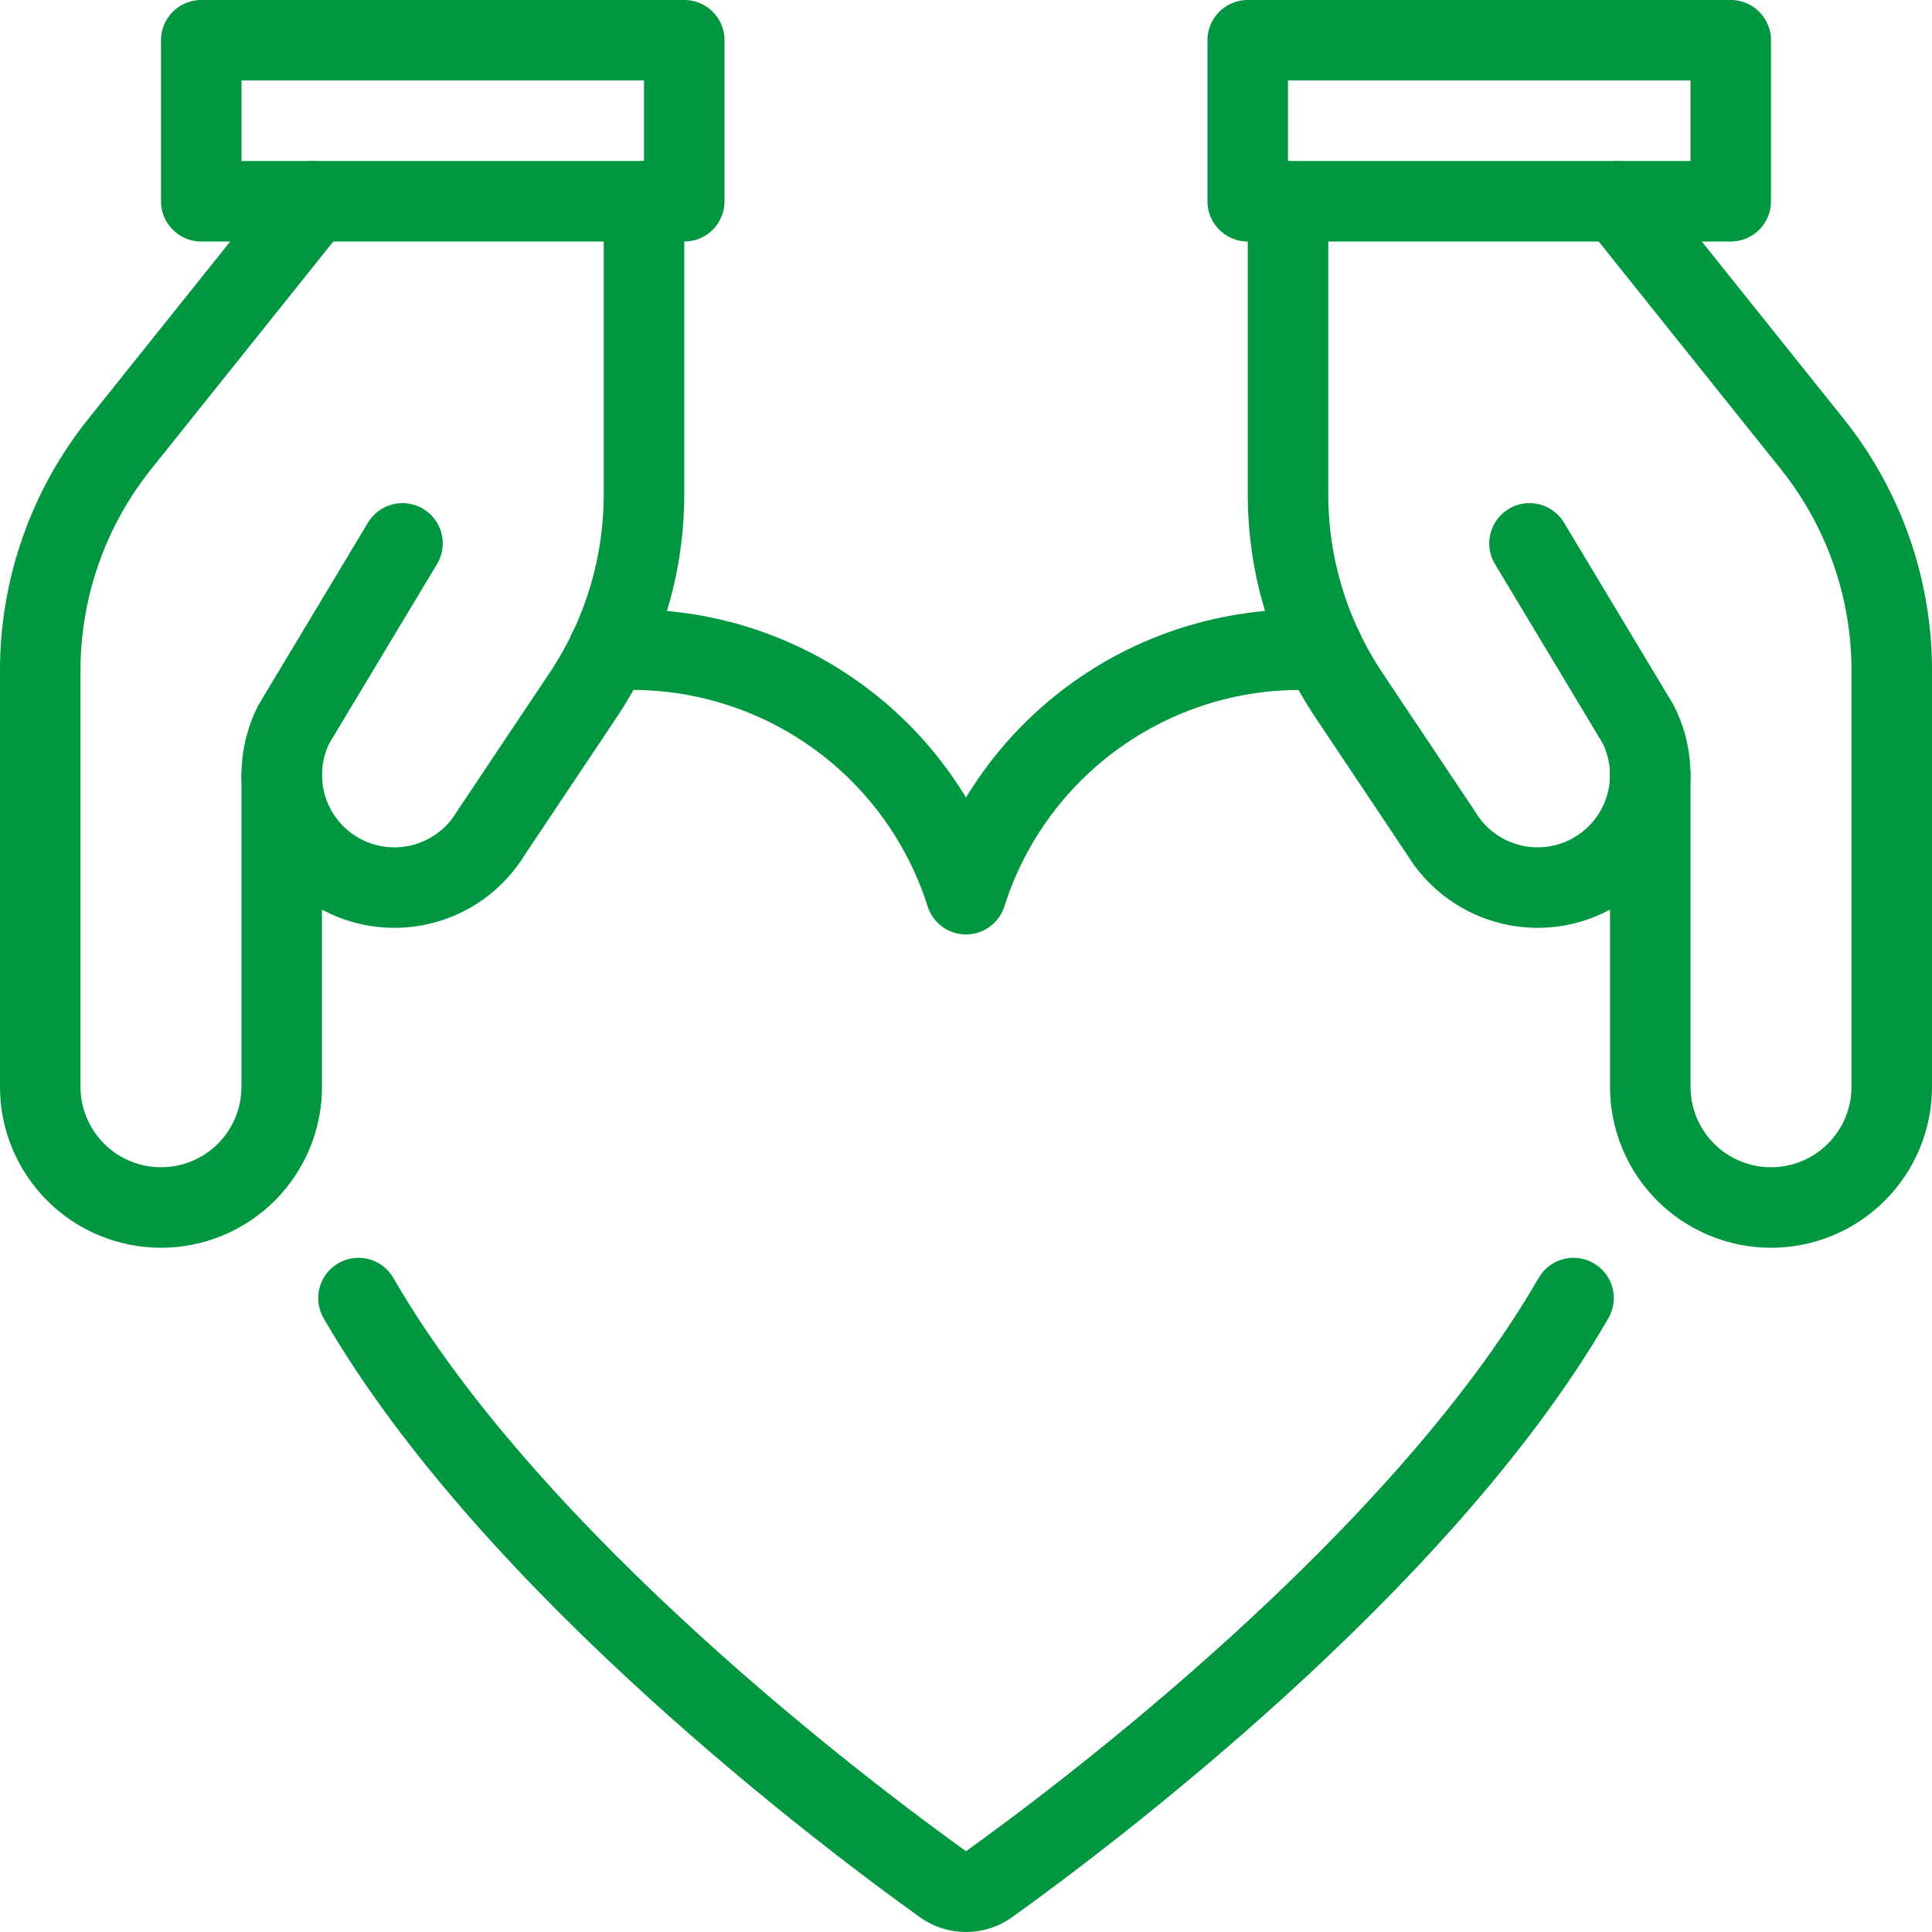
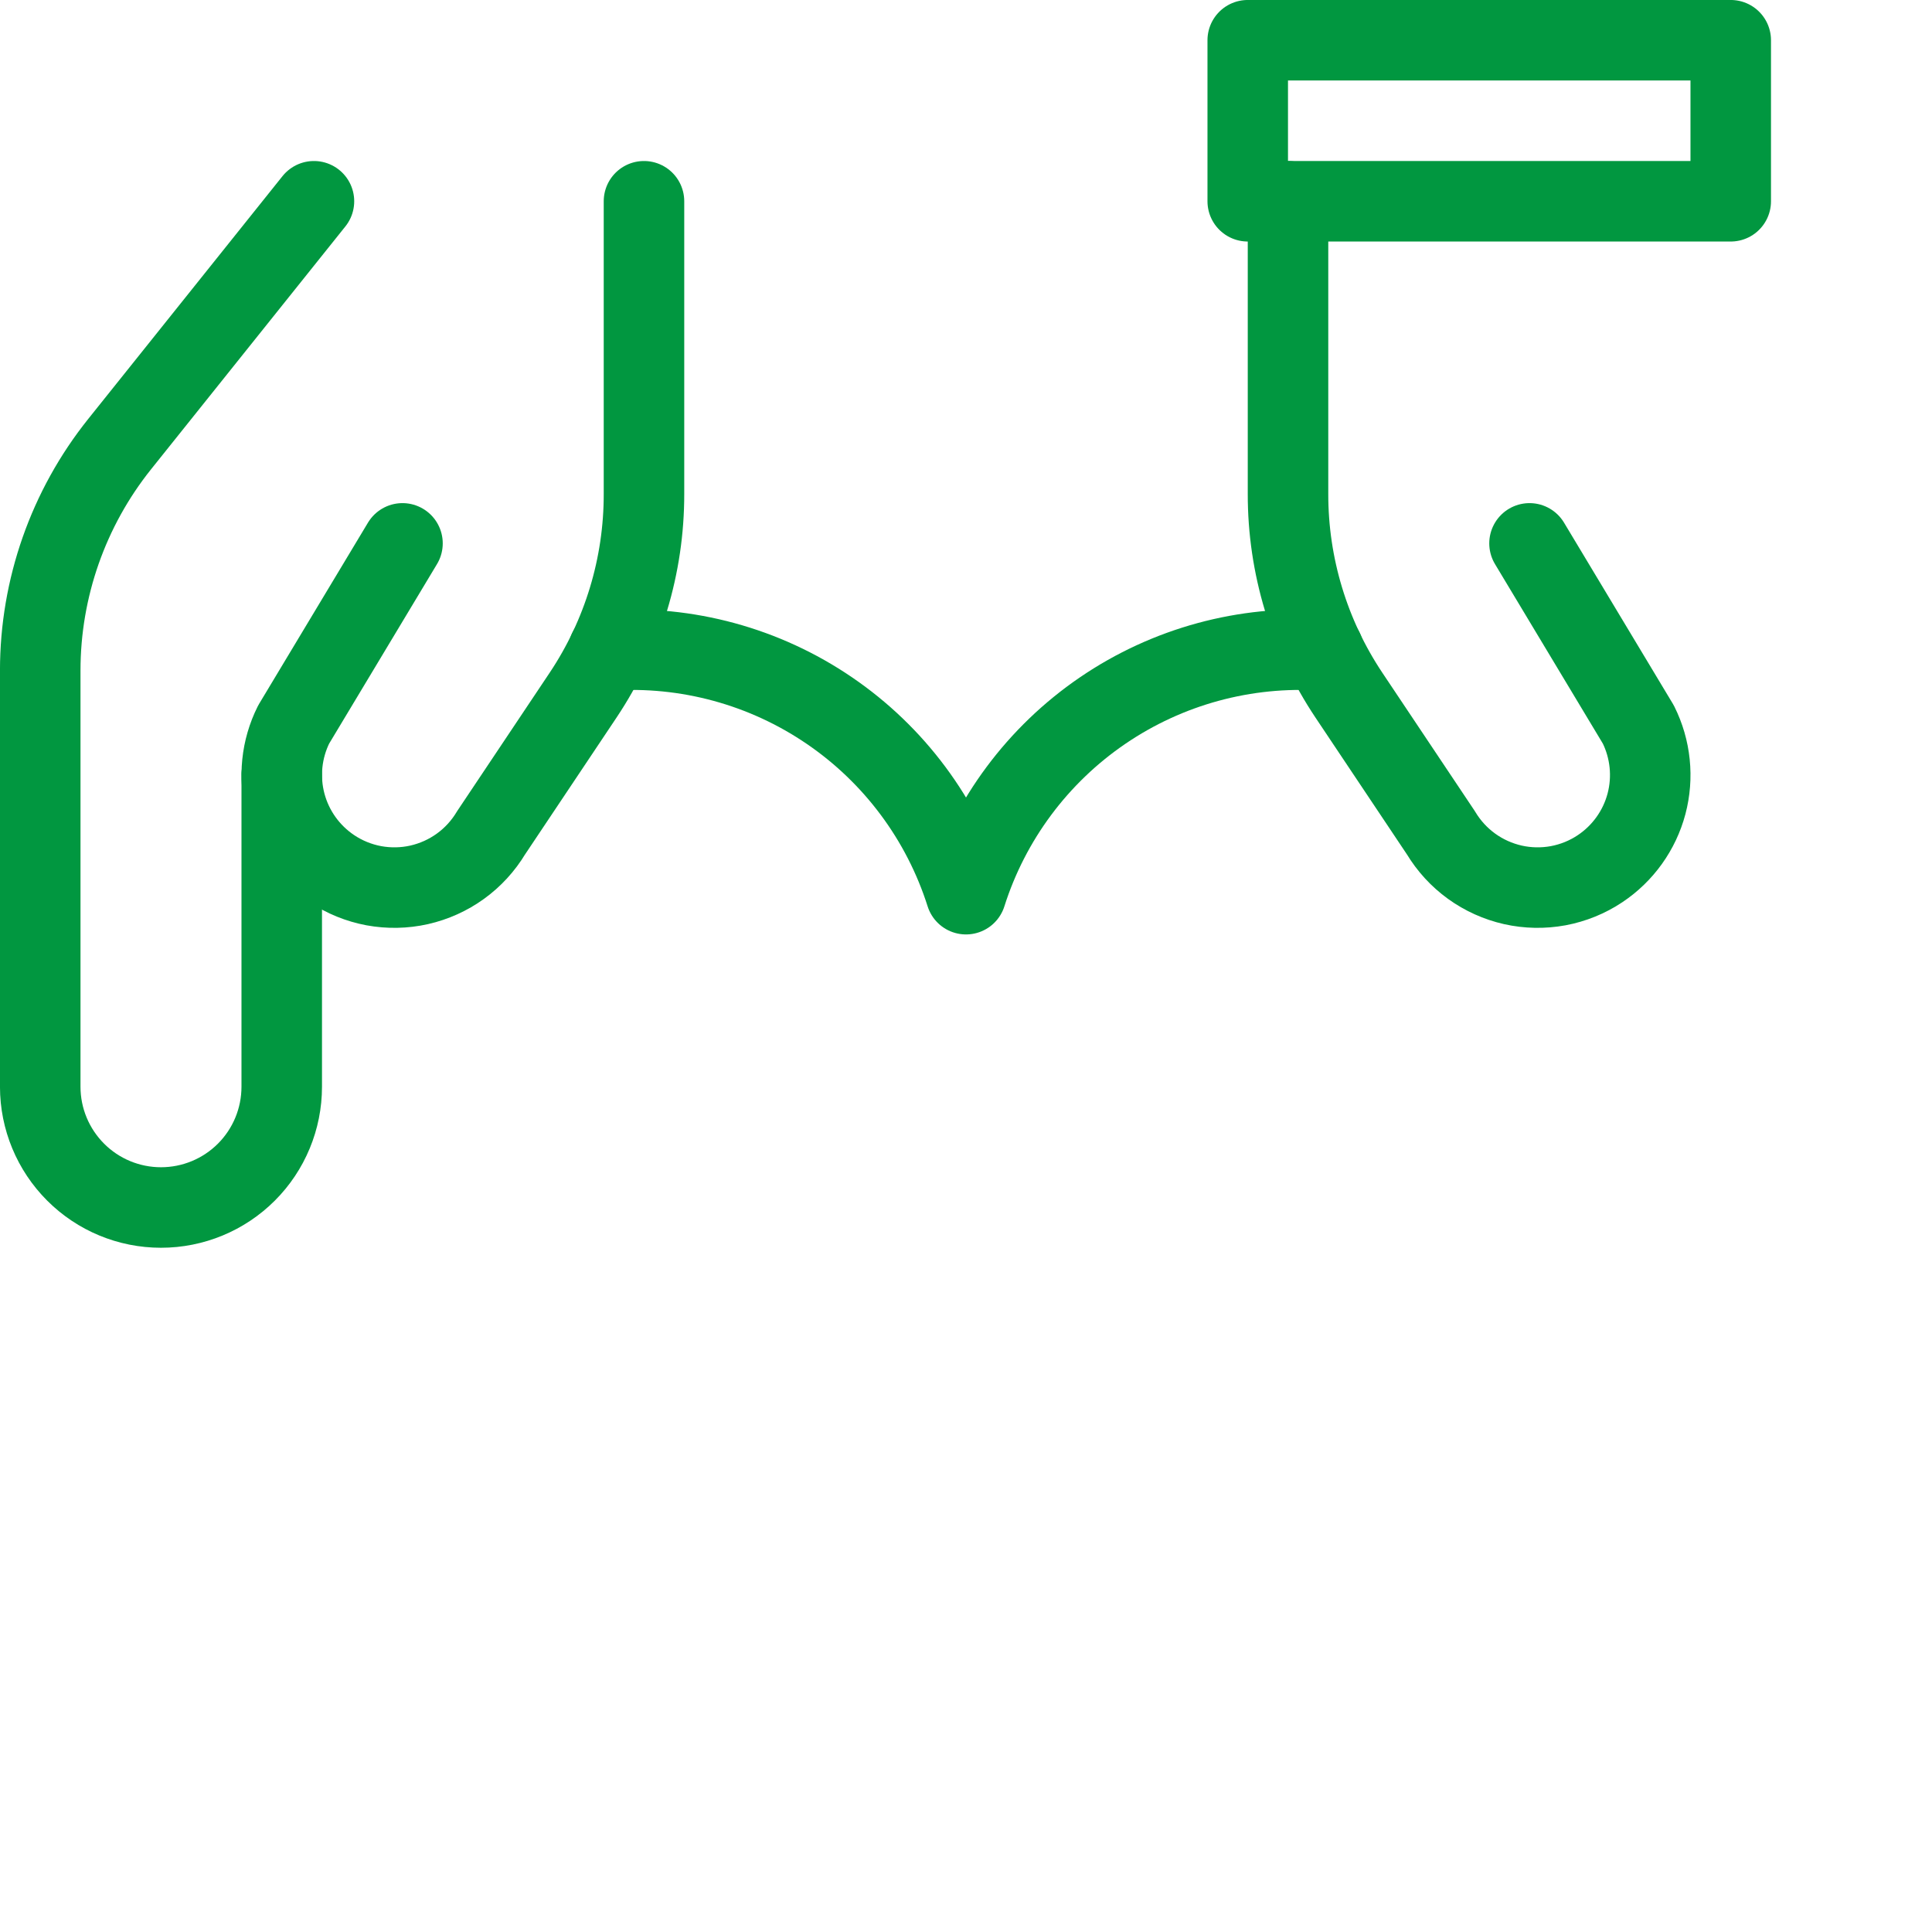
<svg xmlns="http://www.w3.org/2000/svg" width="40" height="40" viewBox="0 0 40 40" fill="none">
-   <path d="M32.578 26.875C29.393 32.392 22.372 37.652 20.478 39.01C20.34 39.112 20.172 39.167 20 39.167C19.828 39.167 19.66 39.112 19.522 39.01C17.628 37.652 10.607 32.392 7.422 26.875" stroke="#019740" stroke-width="1.667" stroke-linecap="round" stroke-linejoin="round" />
  <path d="M27.403 13.467C25.783 13.358 24.172 13.796 22.83 14.711C21.488 15.626 20.491 16.965 20 18.513C19.509 16.965 18.513 15.626 17.17 14.711C15.828 13.796 14.218 13.358 12.597 13.467" stroke="#019740" stroke-width="1.667" stroke-linecap="round" stroke-linejoin="round" />
-   <path d="M33.5 4.167L37.523 9.195C38.587 10.525 39.167 12.178 39.167 13.882V22.5C39.167 23.163 38.903 23.799 38.434 24.268C37.966 24.737 37.33 25 36.667 25C36.004 25 35.368 24.737 34.899 24.268C34.43 23.799 34.167 23.163 34.167 22.5V16.042" stroke="#019740" stroke-width="1.667" stroke-linecap="round" stroke-linejoin="round" />
  <path d="M26.667 4.167V10.227C26.665 11.71 27.104 13.16 27.928 14.393L29.833 17.243C29.996 17.514 30.211 17.749 30.467 17.934C30.723 18.119 31.014 18.25 31.322 18.32C31.63 18.389 31.949 18.395 32.26 18.338C32.57 18.28 32.866 18.16 33.128 17.985C33.601 17.669 33.943 17.192 34.089 16.642C34.234 16.093 34.174 15.509 33.92 15L31.667 11.25" stroke="#019740" stroke-width="1.667" stroke-linecap="round" stroke-linejoin="round" />
  <path d="M6.5 4.167L2.477 9.195C1.413 10.525 0.833 12.178 0.833 13.882V22.5C0.833 23.163 1.097 23.799 1.566 24.268C2.034 24.737 2.67 25 3.333 25C3.996 25 4.632 24.737 5.101 24.268C5.57 23.799 5.833 23.163 5.833 22.5V16.042" stroke="#019740" stroke-width="1.667" stroke-linecap="round" stroke-linejoin="round" />
  <path d="M13.333 4.167V10.227C13.335 11.71 12.896 13.16 12.072 14.393L10.167 17.243C10.004 17.514 9.789 17.749 9.533 17.934C9.277 18.119 8.986 18.25 8.678 18.32C8.37 18.389 8.051 18.395 7.74 18.338C7.43 18.28 7.134 18.16 6.872 17.985C6.399 17.669 6.057 17.192 5.911 16.642C5.766 16.093 5.825 15.509 6.08 15L8.333 11.25" stroke="#019740" stroke-width="1.667" stroke-linecap="round" stroke-linejoin="round" />
-   <path d="M4.167 0.833H14.167V4.167H4.167V0.833Z" stroke="#019740" stroke-width="1.667" stroke-linecap="round" stroke-linejoin="round" />
  <path d="M35.833 4.167L25.833 4.167V0.833L35.833 0.833V4.167Z" stroke="#019740" stroke-width="1.667" stroke-linecap="round" stroke-linejoin="round" />
</svg>